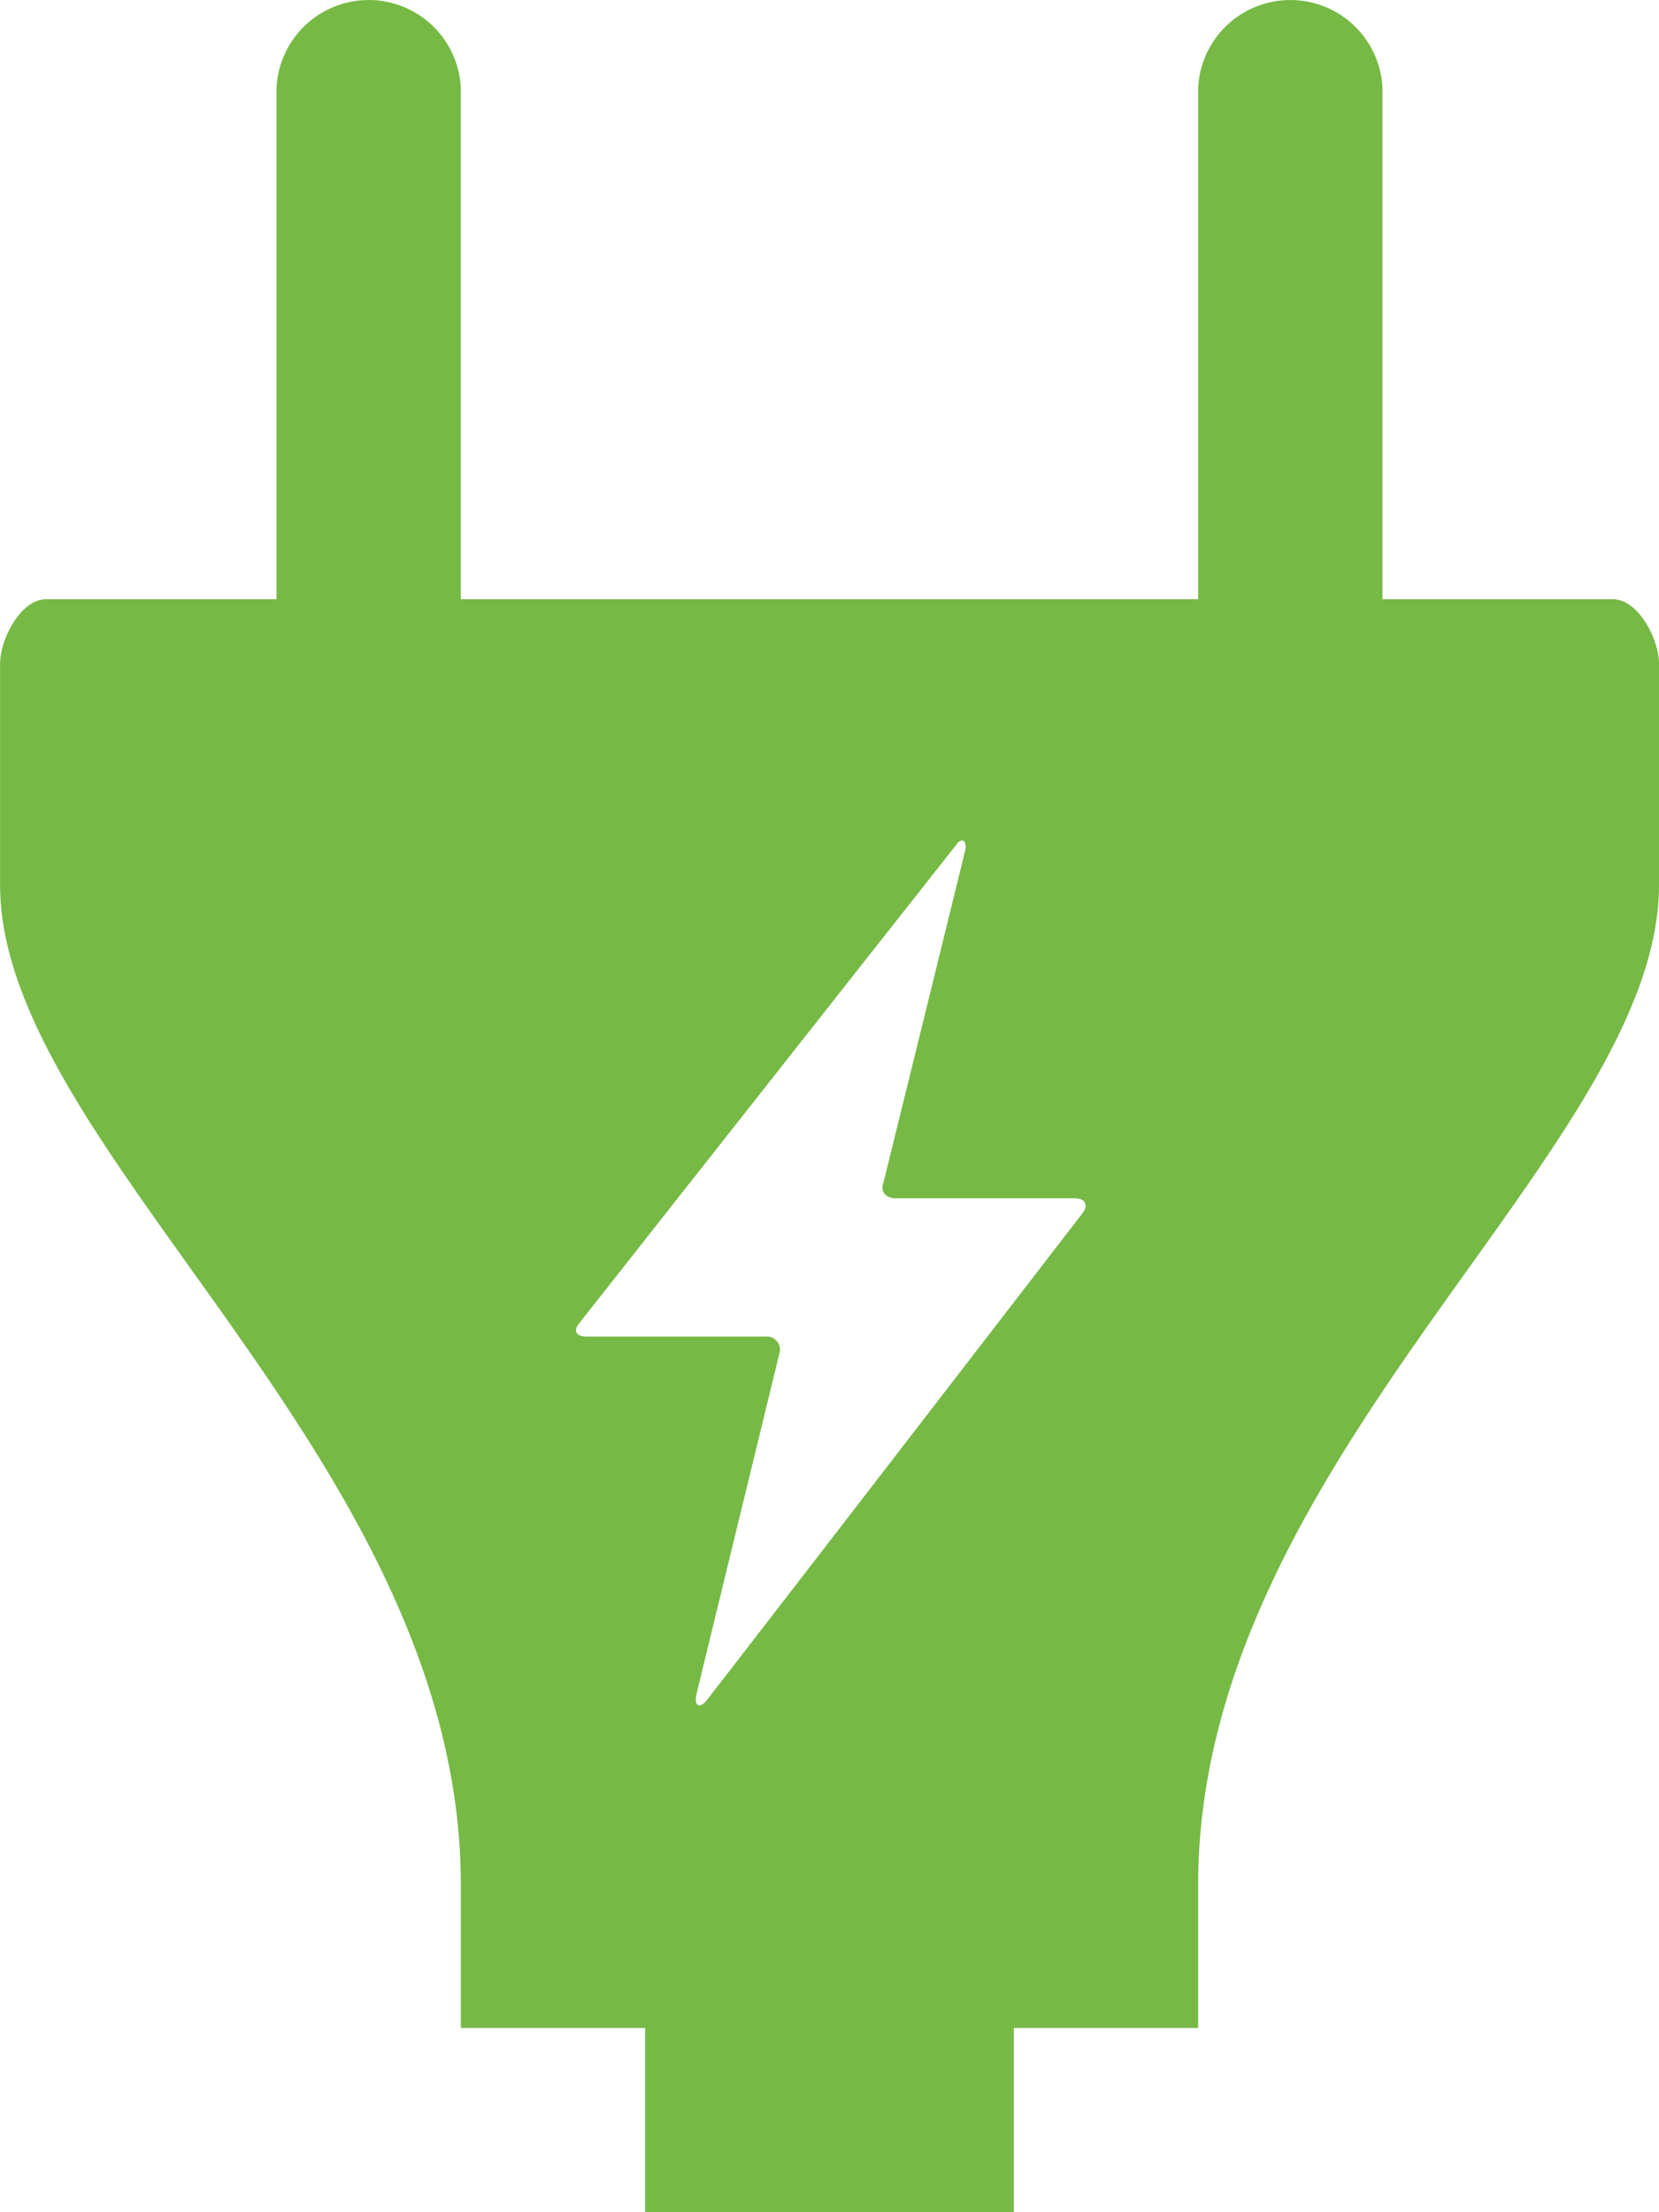
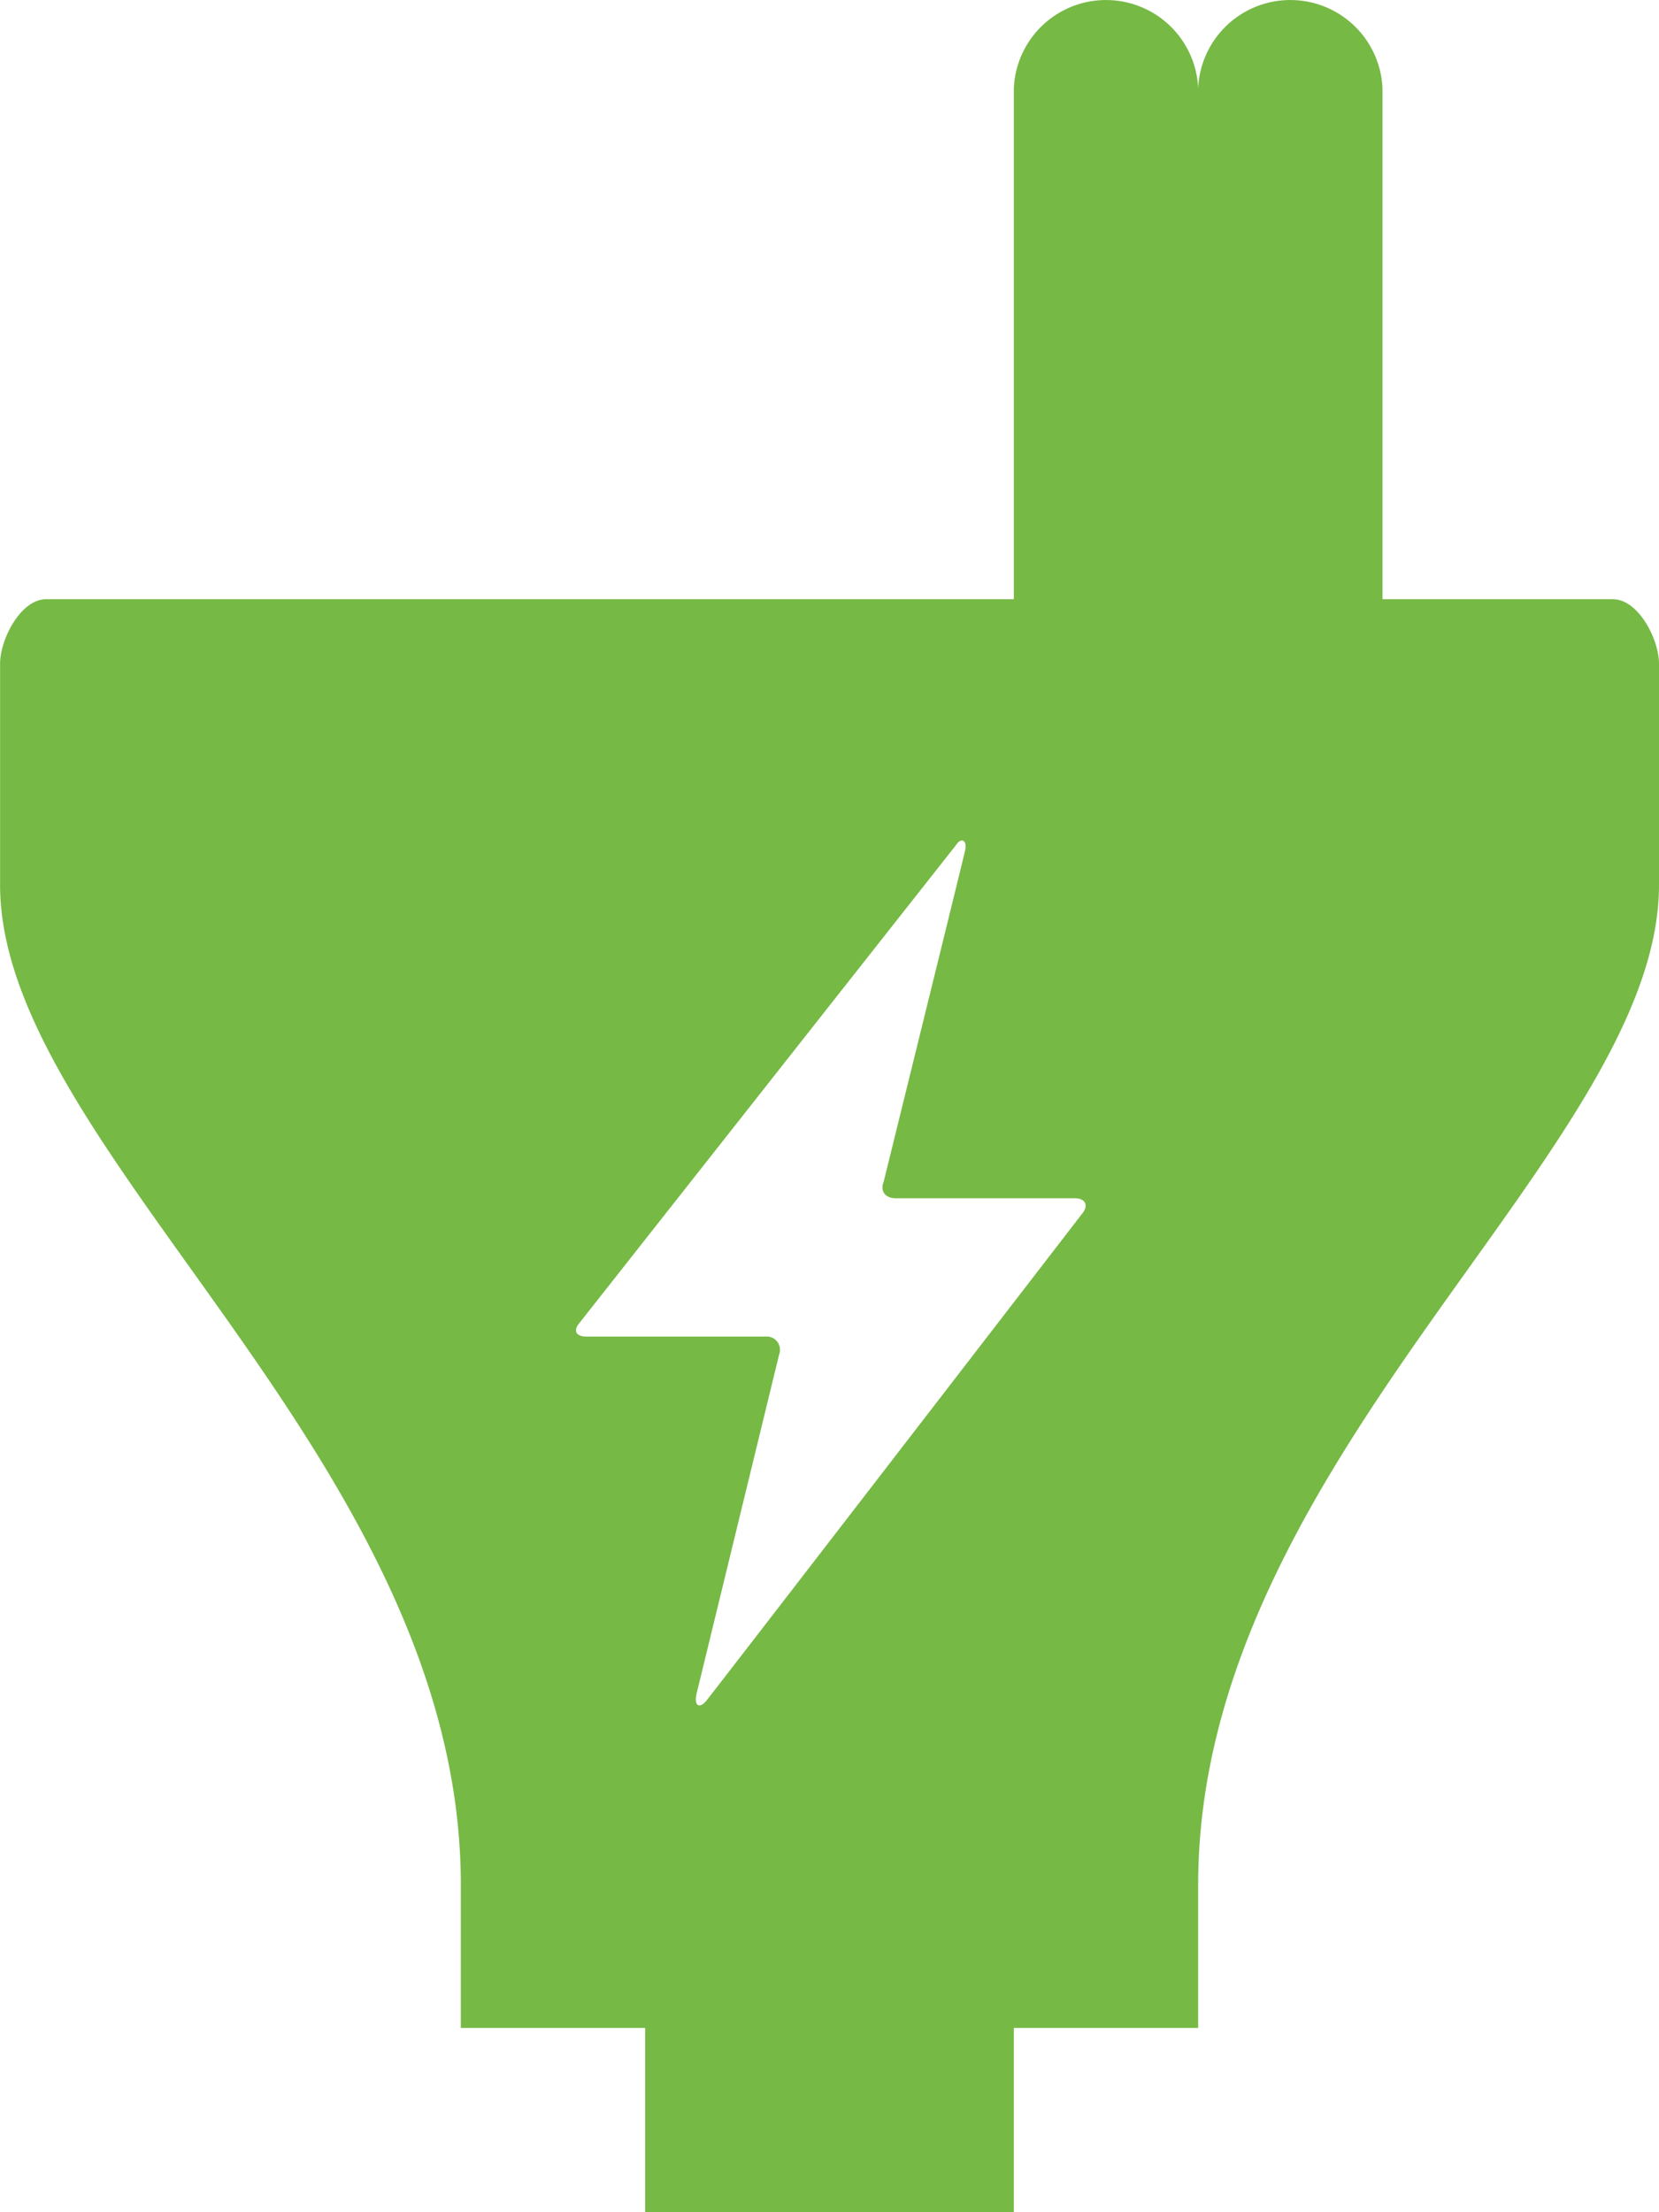
<svg xmlns="http://www.w3.org/2000/svg" id="Icon_map-electrician" data-name="Icon map-electrician" width="103.5" height="138" viewBox="0 0 103.5 138">
-   <path id="Icon_map-electrician-2" data-name="Icon map-electrician" d="M104.945,38.1H90.57V6.237a5.755,5.755,0,0,0-11.5,0V38.1h-46V6.237a5.755,5.755,0,0,0-11.5,0V38.1H7.2c-1.59,0-2.875,2.5-2.875,4.022v13.8C4.32,72.477,33.07,91.7,33.07,118.3v8.924h11.5v11.5h23v-11.5h11.5V118.3c0-26.594,28.75-45.822,28.75-62.376v-13.8c0-1.524-1.285-4.022-2.875-4.022M52.928,85.211a.827.827,0,0,0-.851-1.115H40.907c-.661,0-.848-.374-.428-.86,0,0,23.014-29.207,23.463-29.771.339-.535.713-.348.6.267-.178.779-5.092,20.706-5.092,20.706-.239.587.106,1.032.759,1.032H71.379c.658,0,.868.443.466.943,0,0-23.049,29.906-23.463,30.406s-.8.348-.592-.5l5.138-21.105" transform="translate(-4.32 -0.72)" fill="#76B945" />
+   <path id="Icon_map-electrician-2" data-name="Icon map-electrician" d="M104.945,38.1H90.57V6.237a5.755,5.755,0,0,0-11.5,0V38.1V6.237a5.755,5.755,0,0,0-11.5,0V38.1H7.2c-1.59,0-2.875,2.5-2.875,4.022v13.8C4.32,72.477,33.07,91.7,33.07,118.3v8.924h11.5v11.5h23v-11.5h11.5V118.3c0-26.594,28.75-45.822,28.75-62.376v-13.8c0-1.524-1.285-4.022-2.875-4.022M52.928,85.211a.827.827,0,0,0-.851-1.115H40.907c-.661,0-.848-.374-.428-.86,0,0,23.014-29.207,23.463-29.771.339-.535.713-.348.6.267-.178.779-5.092,20.706-5.092,20.706-.239.587.106,1.032.759,1.032H71.379c.658,0,.868.443.466.943,0,0-23.049,29.906-23.463,30.406s-.8.348-.592-.5l5.138-21.105" transform="translate(-4.32 -0.72)" fill="#76B945" />
</svg>